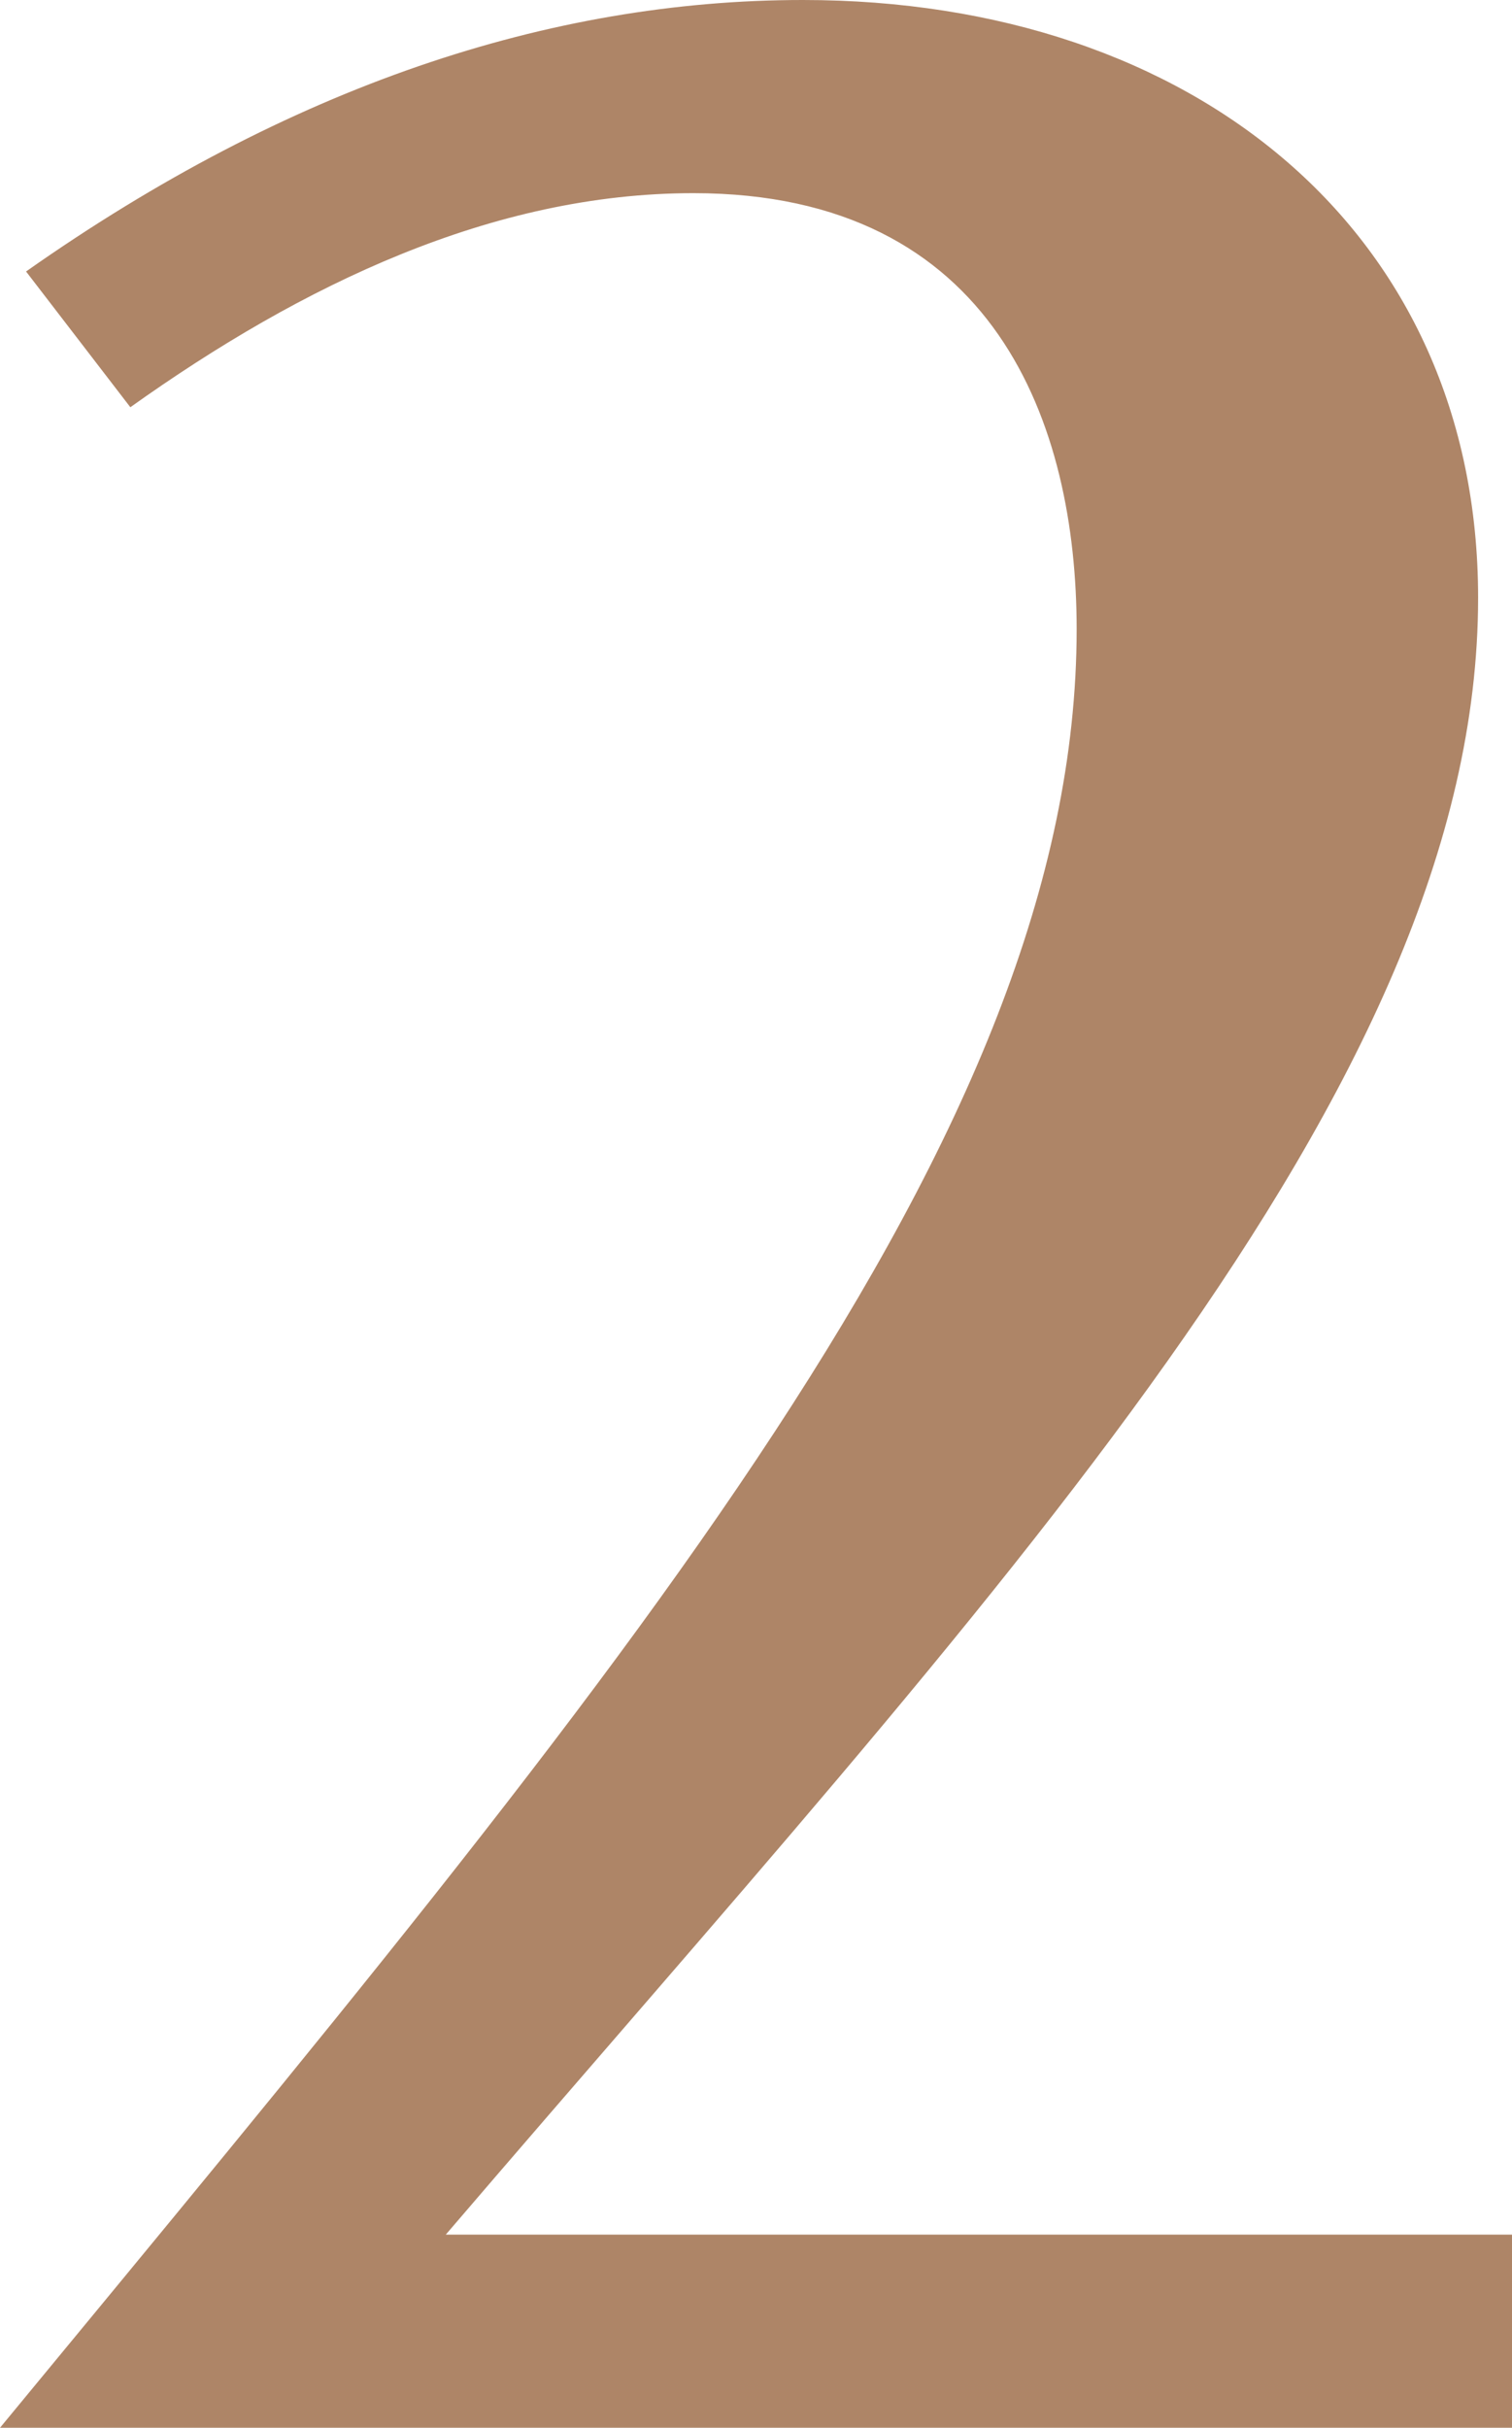
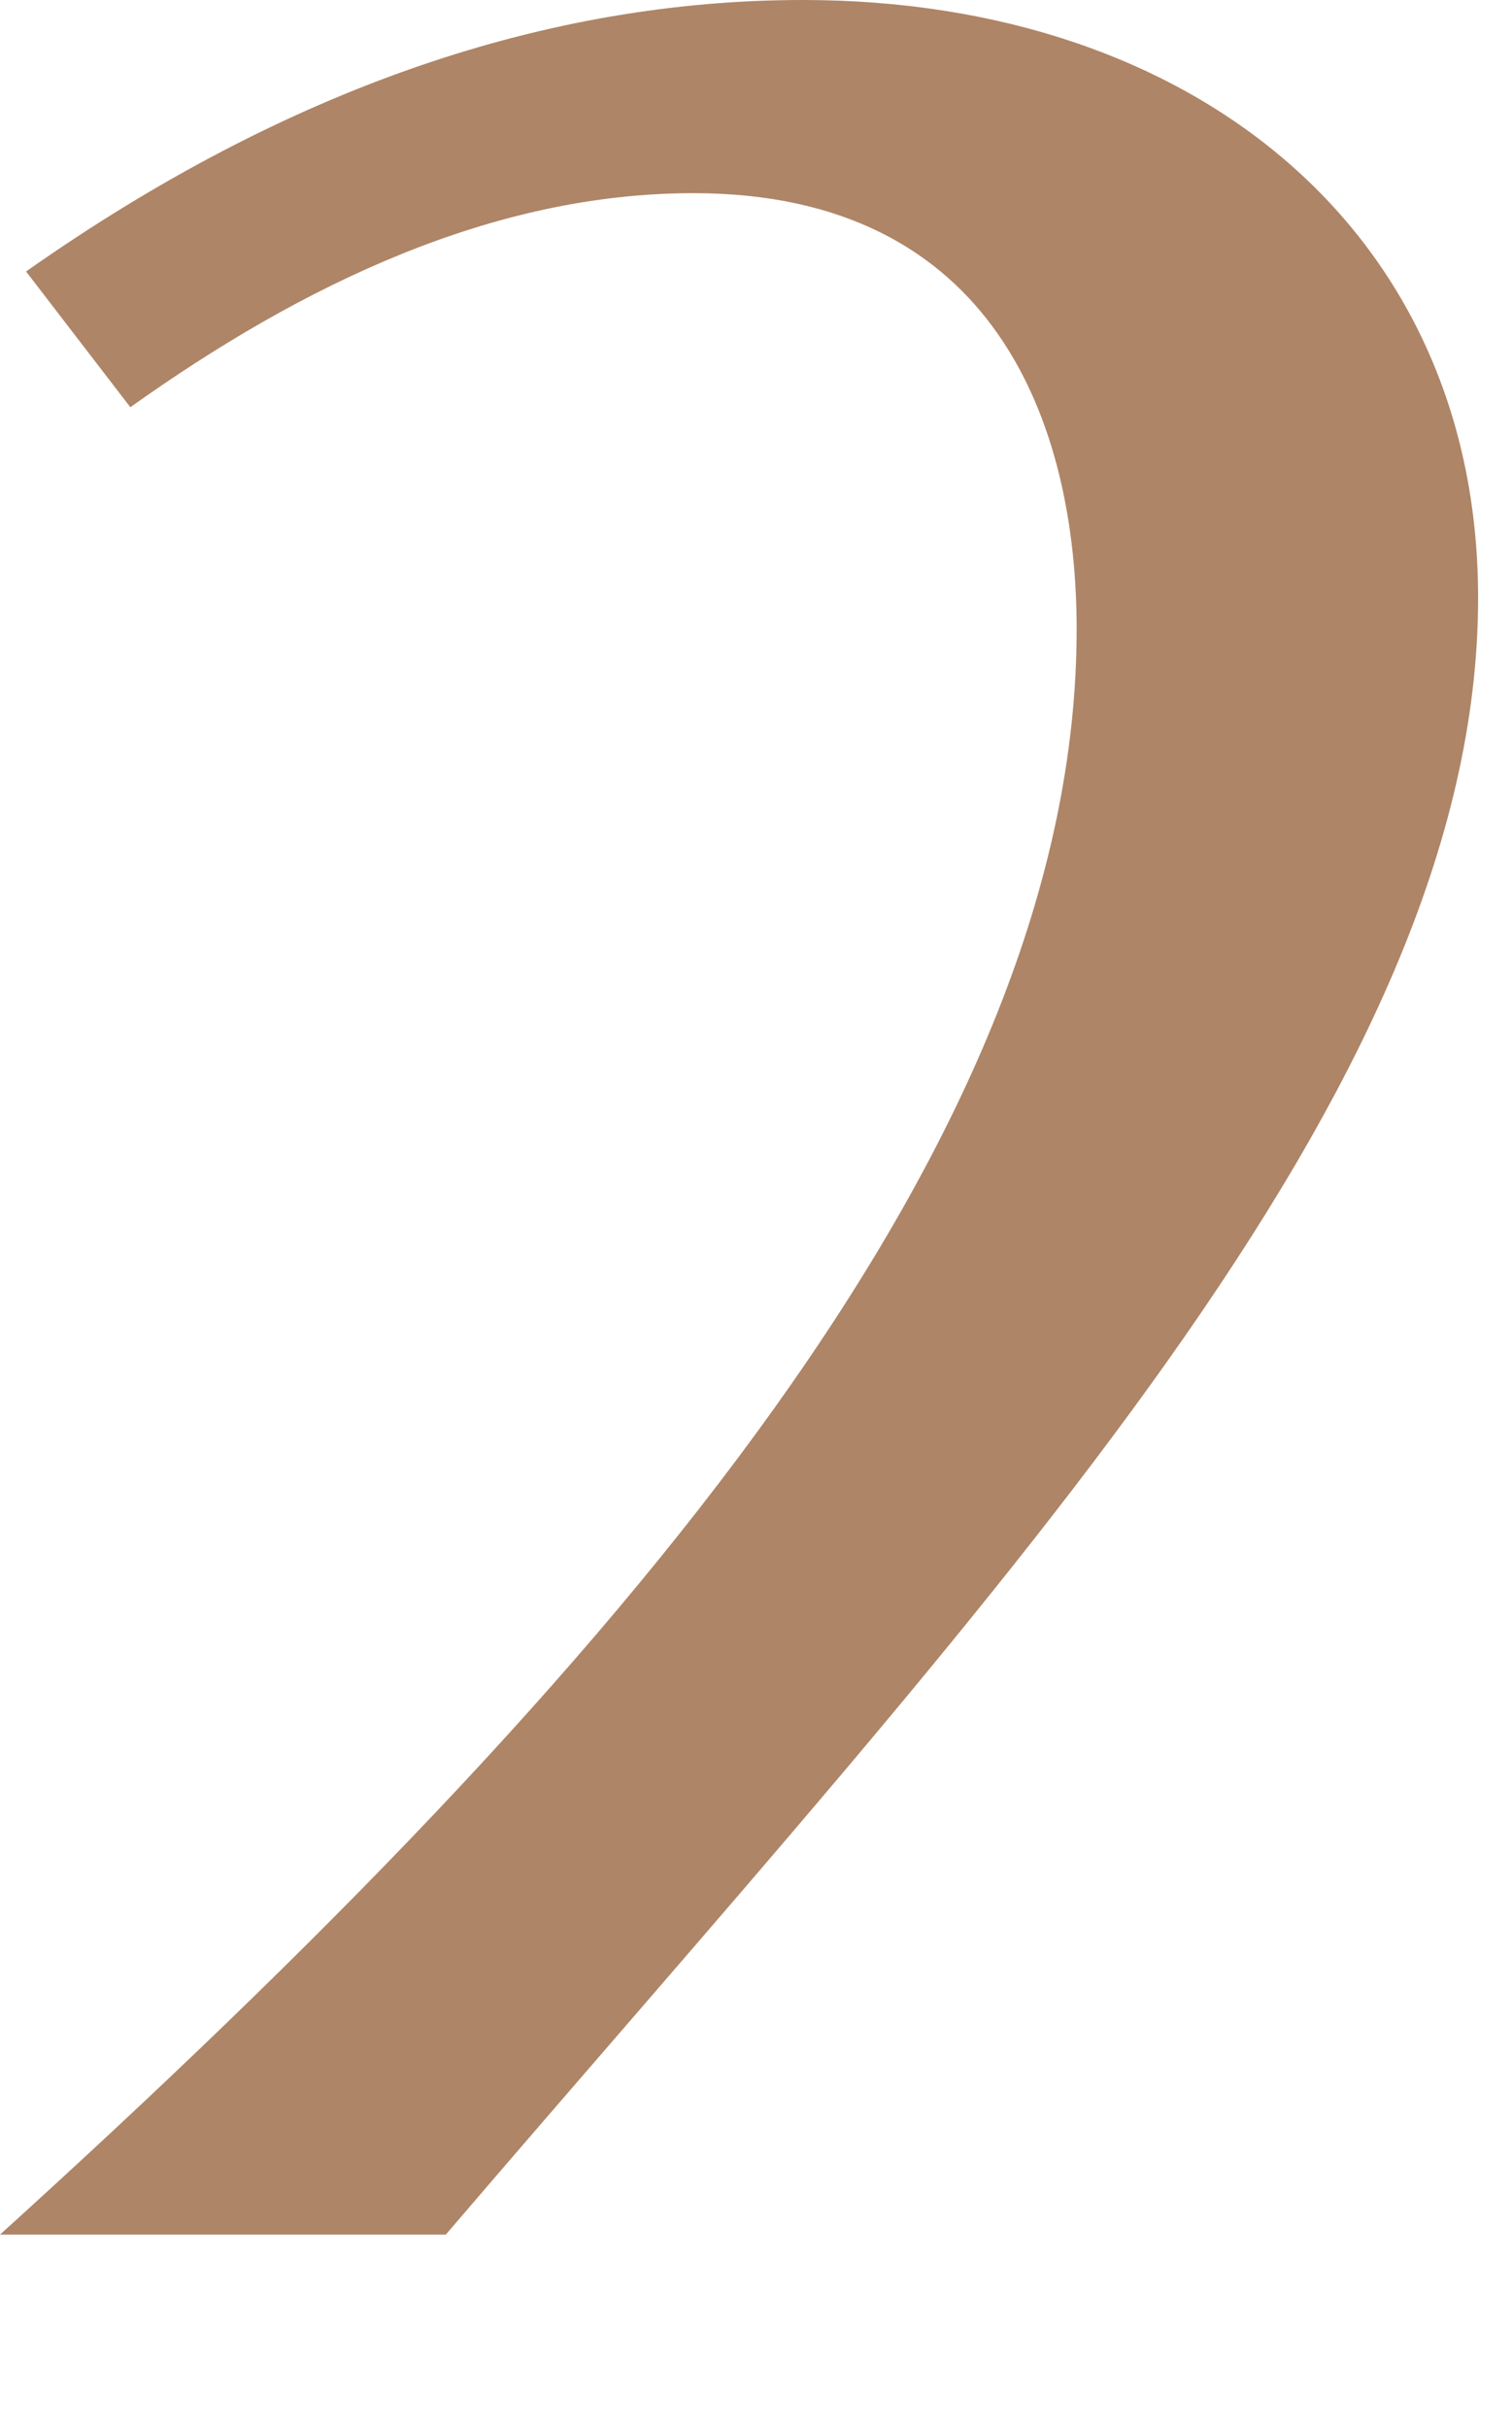
<svg xmlns="http://www.w3.org/2000/svg" width="43" height="69" viewBox="0 0 43 69" fill="none">
-   <path d="M0.741 7.716C8.229 2.448 15.643 0 22.834 0C33.955 0 42.036 6.603 42.036 16.99C42.036 31.013 28.247 45.332 12.678 63.51H43V69H0C17.941 47.261 30.619 32.274 30.619 17.881C30.619 12.094 28.321 5.49 19.721 5.49C14.012 5.49 8.6 8.087 3.707 11.574L0.741 7.716Z" fill="#AE8567" />
+   <path d="M0.741 7.716C8.229 2.448 15.643 0 22.834 0C33.955 0 42.036 6.603 42.036 16.99C42.036 31.013 28.247 45.332 12.678 63.51H43H0C17.941 47.261 30.619 32.274 30.619 17.881C30.619 12.094 28.321 5.49 19.721 5.49C14.012 5.49 8.6 8.087 3.707 11.574L0.741 7.716Z" fill="#AE8567" />
</svg>